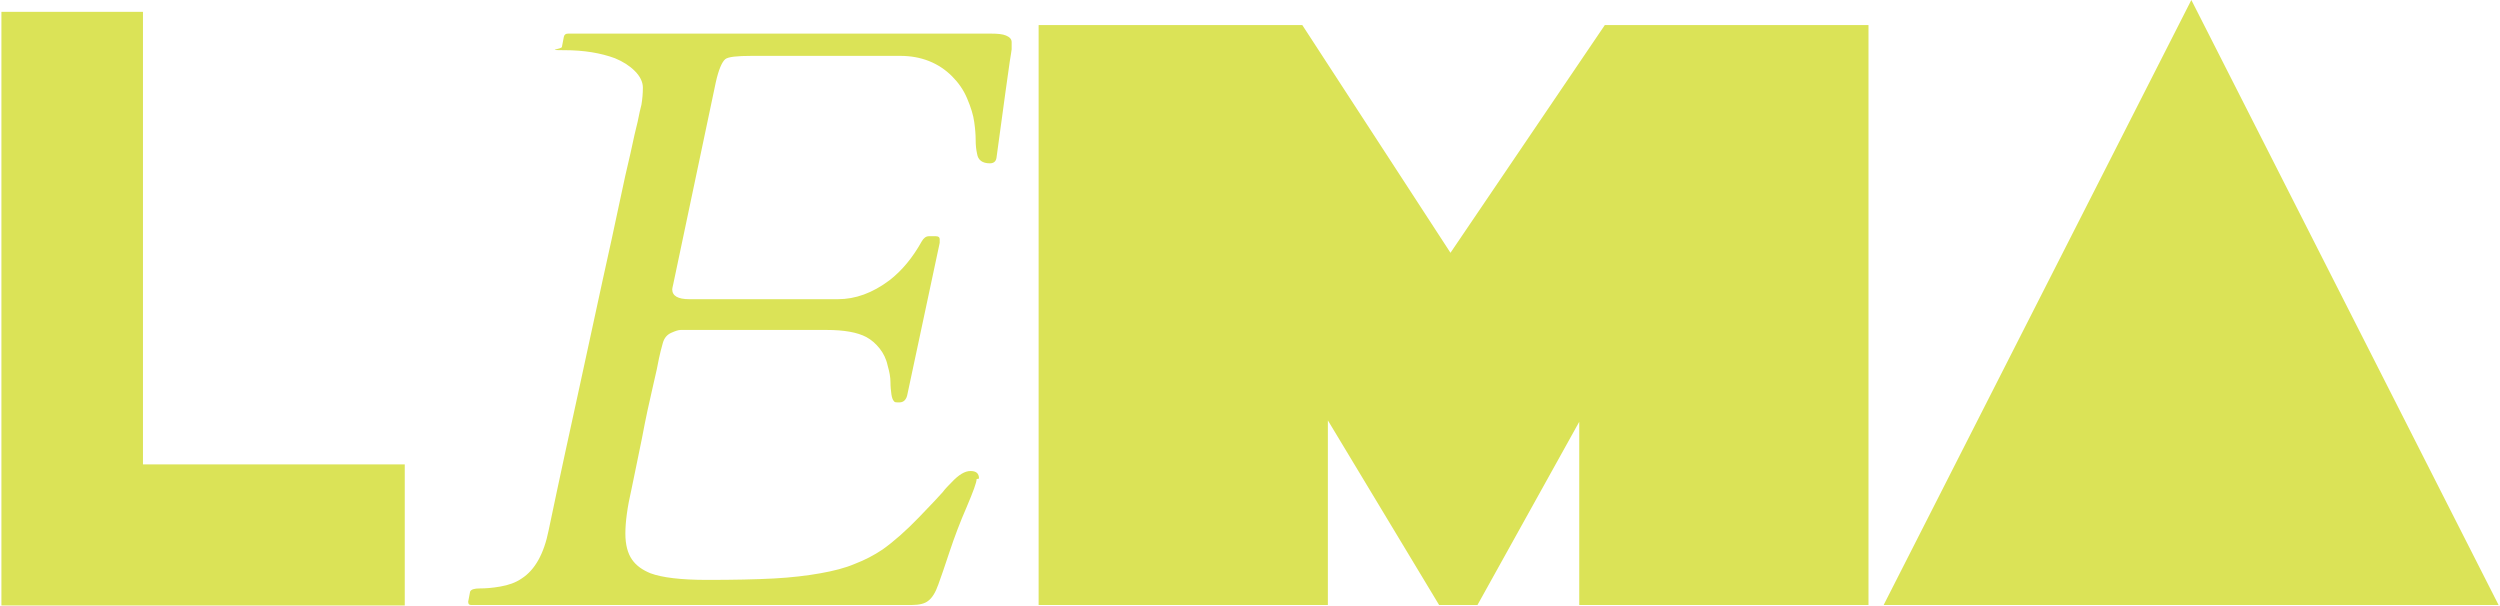
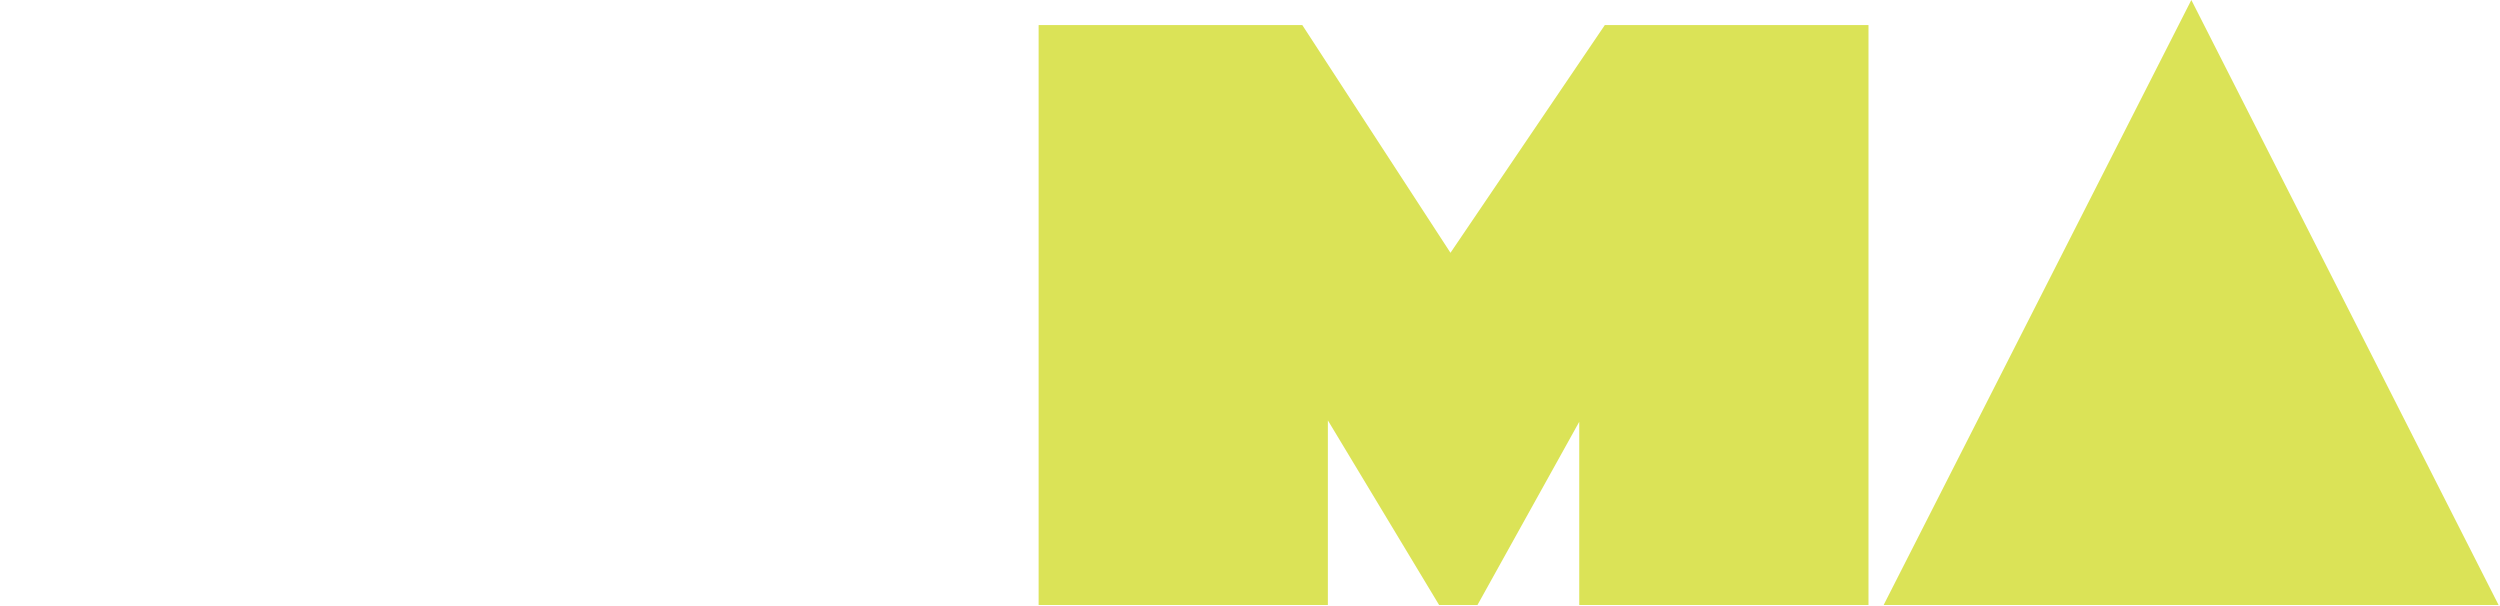
<svg xmlns="http://www.w3.org/2000/svg" id="Layer_1" viewBox="0 0 528.1 128.1">
  <defs>
    <style>      .st0 {        fill: #dbe357;      }    </style>
  </defs>
-   <path class="st0" d="M.3,2.5h29.9v95.6h55.3v29.8H.3V2.5Z" />
-   <path class="st0" d="M206.3,101.2c0,.7-.7,2.6-2.1,5.9-1.4,3.2-2.6,6.4-3.6,9.4-1,3-1.8,5.4-2.4,7-.6,1.7-1.3,2.8-2.1,3.4-.7.6-1.9.9-3.5.9h-93.1c-.4,0-.6-.2-.6-.7l.4-2.1c.2-.5.9-.7,2.1-.7s2.6-.1,4.3-.4c1.7-.3,3.2-.8,4.5-1.7,2.8-1.8,4.7-5.2,5.7-10.2,2.4-11.5,4.6-21.5,6.5-30.2,1.9-8.7,3.5-16.2,4.9-22.6,1.4-6.4,2.6-11.7,3.5-16.1.9-4.3,1.7-7.9,2.4-10.8.6-2.8,1.1-5.1,1.5-6.6.3-1.6.6-2.8.8-3.6.2-1.2.3-2.4.3-3.6s-.6-2.4-1.7-3.5c-1.1-1.1-2.5-2-4.2-2.7-3-1.1-6.5-1.7-10.7-1.7s-.5-.2-.5-.7l.4-2.1c.1-.5.4-.7.9-.7h89.4c1.3,0,2.4.1,3.1.4s1.2.7,1.2,1.4,0,1.2,0,1.5c0,.3-.2,1.2-.4,2.6-.2,1.5-1.2,8.3-2.8,20.3-.1.8-.6,1.2-1.4,1.2-1.6,0-2.5-.7-2.7-2-.2-.9-.3-1.8-.3-2.9s-.1-2.4-.3-3.8c-.2-1.5-.7-3.1-1.5-5-.8-1.9-1.9-3.4-3.2-4.7-2.8-2.8-6.5-4.3-10.9-4.3h-31.4c-3.1,0-5,.2-5.6.7-.7.6-1.4,2.2-2,4.9l-9,42.7c-.1.5-.2.8-.2,1,0,1.4,1.2,2.1,3.6,2.1h31.4c3.7,0,7.3-1.3,10.9-4,2.7-2.1,4.9-4.8,6.8-8.2.4-.7.9-1.1,1.5-1.1h1.5c.5,0,.8.2.8.6s0,.6,0,.6,0,0,0,.2l-6.8,31.9c-.2,1.2-.8,1.8-1.7,1.8s-1,0-1.2-.3c-.2-.2-.4-.7-.5-1.4-.1-.7-.2-1.6-.2-2.6,0-1-.2-2.1-.6-3.5-.3-1.4-.9-2.6-1.7-3.6-.8-1-1.7-1.8-2.8-2.4-1.9-1-4.7-1.5-8.4-1.5h-30.8c-.5,0-1.1.2-2,.6-.9.4-1.5,1.1-1.8,2.2-.3,1.1-.6,2.2-.8,3.2-.2,1.1-.6,3.1-1.3,6-.7,3-1.5,6.6-2.3,10.9-.9,4.3-1.6,7.9-2.2,10.7-.9,3.9-1.3,7-1.3,9.4s.5,4.2,1.4,5.5c.9,1.3,2.2,2.2,3.9,2.9,2.4.9,6.4,1.4,12,1.4s10.3-.1,14.1-.3c3.7-.2,7-.6,9.8-1.1,2.8-.5,5.2-1.1,7.3-2,2.1-.8,4-1.8,5.8-3,2.4-1.7,5-4,7.7-6.8,2.7-2.8,4.4-4.6,5-5.3.6-.8,1.3-1.5,1.9-2.1,1.5-1.6,2.8-2.4,4-2.4s1.8.5,1.8,1.6Z" />
  <path class="st0" d="M275.1,5.3l31.3,48.1,32.6-48.1h55.7v122.5h-61.1v-38.7l-21.5,38.7h-8.1l-23.5-39v39h-61.1V5.3h55.7Z" />
  <path class="st0" d="M462.9,0l64.9,127.8h-129.9L462.9,0Z" />
</svg>